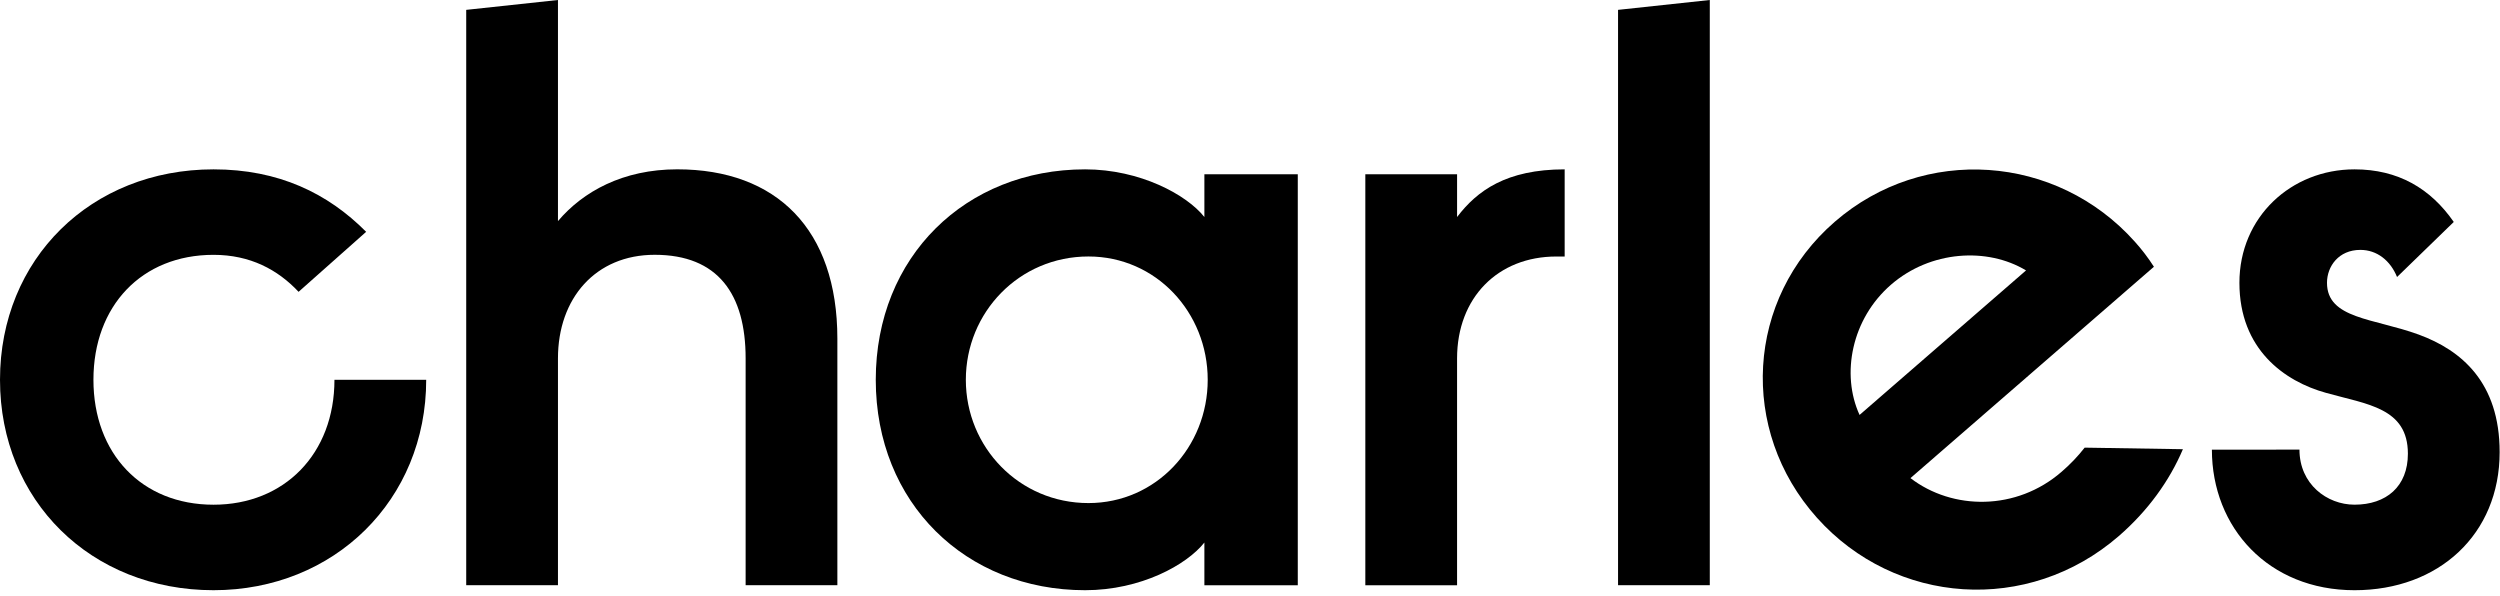
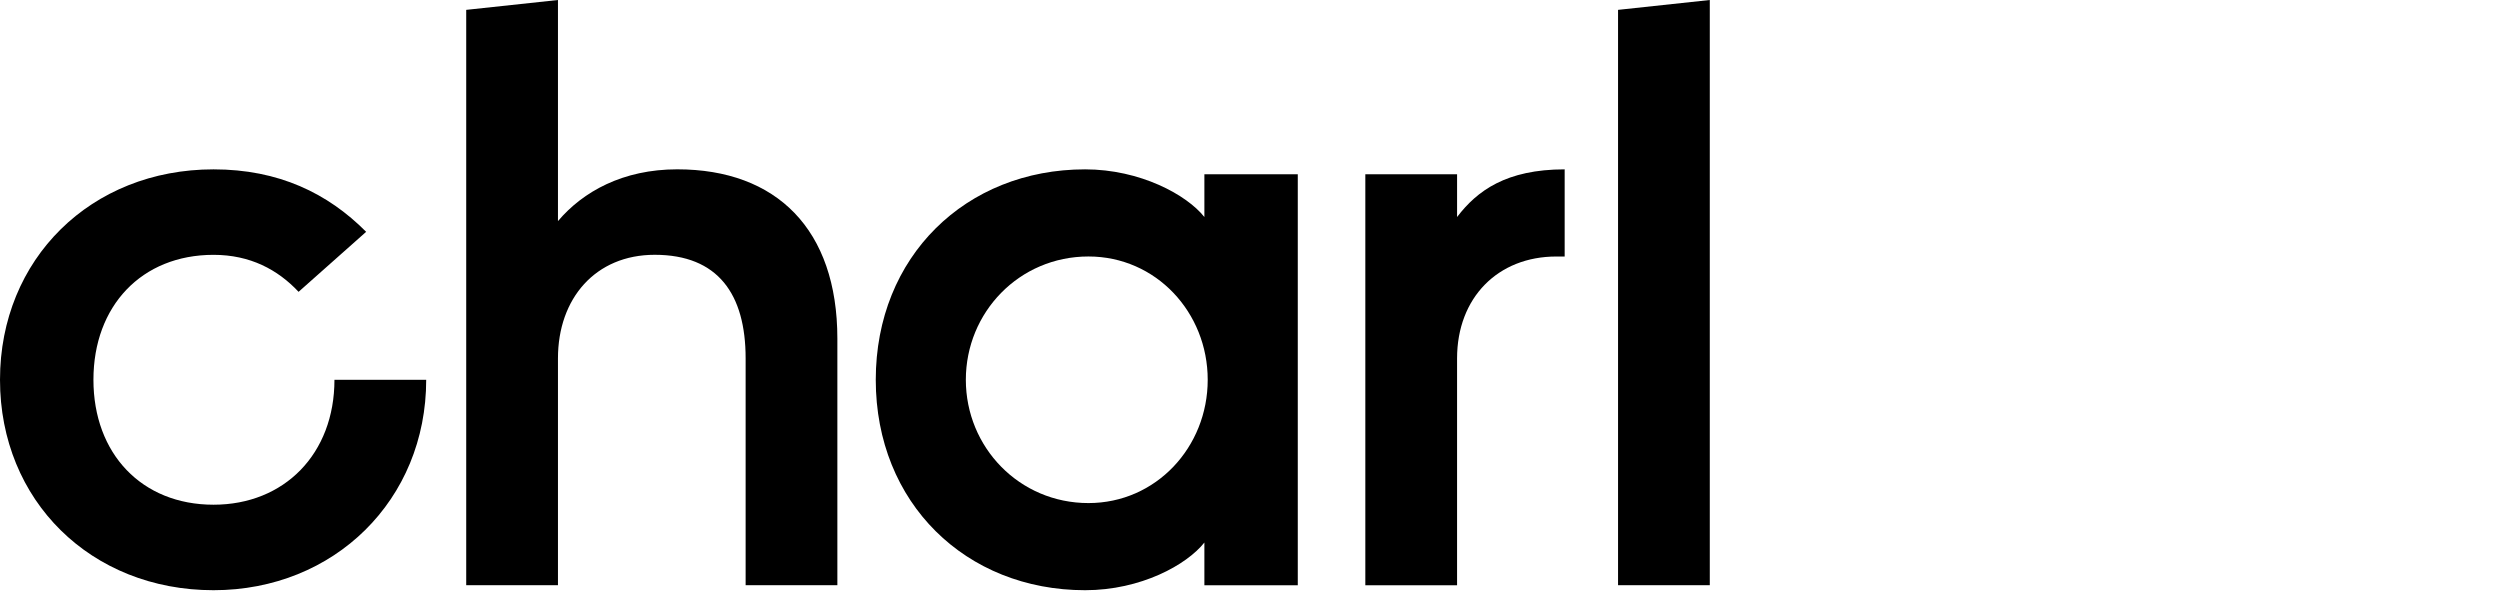
<svg xmlns="http://www.w3.org/2000/svg" width="319" height="76" viewBox="0 0 319 76" fill="none">
  <path d="M27.245 64.401C36.291 64.401 42.676 57.899 42.676 48.46H54.383C54.383 63.773 42.676 75.31 27.245 75.31C11.6 75.31 0 63.877 0 48.46C0 33.043 11.6 21.61 27.245 21.61C35.545 21.61 41.825 24.651 46.72 29.581L38.099 37.237C35.44 34.405 31.927 32.517 27.245 32.517C18.092 32.517 11.922 39.02 11.922 48.46C11.922 57.9 18.092 64.401 27.245 64.401Z" fill="black" />
  <path d="M59.489 1.258L71.196 0V28.213C74.391 24.438 79.497 21.606 86.414 21.606C99.08 21.606 106.848 29.262 106.848 43.211V74.675H95.142V45.728C95.142 37.546 91.63 32.512 83.541 32.512C75.985 32.512 71.196 38.071 71.196 45.728V74.675H59.489V1.258Z" fill="black" />
  <path d="M165.597 22.235V74.676H153.679V69.227C151.443 72.059 145.589 75.31 138.459 75.31C123.241 75.31 111.747 64.192 111.747 48.46C111.747 32.728 123.241 21.61 138.459 21.61C145.484 21.61 151.443 24.861 153.679 27.693V22.235H165.597ZM138.885 32.727C130.052 32.727 123.241 39.859 123.241 48.46C123.241 57.061 130.052 64.192 138.885 64.192C147.506 64.192 154.104 57.061 154.104 48.46C154.104 39.859 147.506 32.727 138.885 32.727Z" fill="black" />
  <path d="M174.216 22.239H185.923V27.693C188.476 24.336 192.202 21.61 199.651 21.61V32.731H198.586C191.136 32.731 185.922 37.976 185.922 45.737V74.68H174.216V22.239Z" fill="black" />
  <path d="M206.463 1.258L218.169 0V74.675H206.463V1.258Z" fill="black" />
-   <path d="M243.774 61.007C249.163 65.134 257.303 65.196 263.053 60.205C264.137 59.275 265.125 58.241 266.003 57.119L278.539 57.319C276.819 61.367 274.061 65.187 270.371 68.39C258.79 78.442 241.828 77.234 231.837 66.059C221.845 54.884 222.772 38.147 234.113 28.302C245.453 18.458 262.417 19.666 272.405 30.841C273.304 31.84 274.118 32.91 274.84 34.039L243.774 61.007ZM237.279 52.947L258.522 34.507C253.586 31.524 246.319 31.963 241.288 36.33C236.257 40.697 234.899 47.746 237.279 52.947Z" fill="black" />
-   <path d="M293.411 57.372C293.411 61.777 296.924 64.397 300.436 64.397C304.48 64.397 307.247 62.09 307.247 57.895C307.247 52.021 302.032 51.602 296.817 50.134C291.496 48.665 285.749 44.575 285.749 36.083C285.749 27.693 292.348 21.61 300.436 21.61C305.97 21.61 310.12 24.022 313.1 28.322L305.863 35.347C305.012 33.248 303.309 31.886 301.18 31.886C298.414 31.886 296.924 33.985 296.924 36.085C296.924 40.7 302.884 40.595 308.63 42.693C314.058 44.686 318.954 48.776 318.954 57.691C318.954 68.179 311.185 75.311 300.436 75.311C289.474 75.311 282.237 67.34 282.237 57.376L293.411 57.372Z" fill="black" />
</svg>